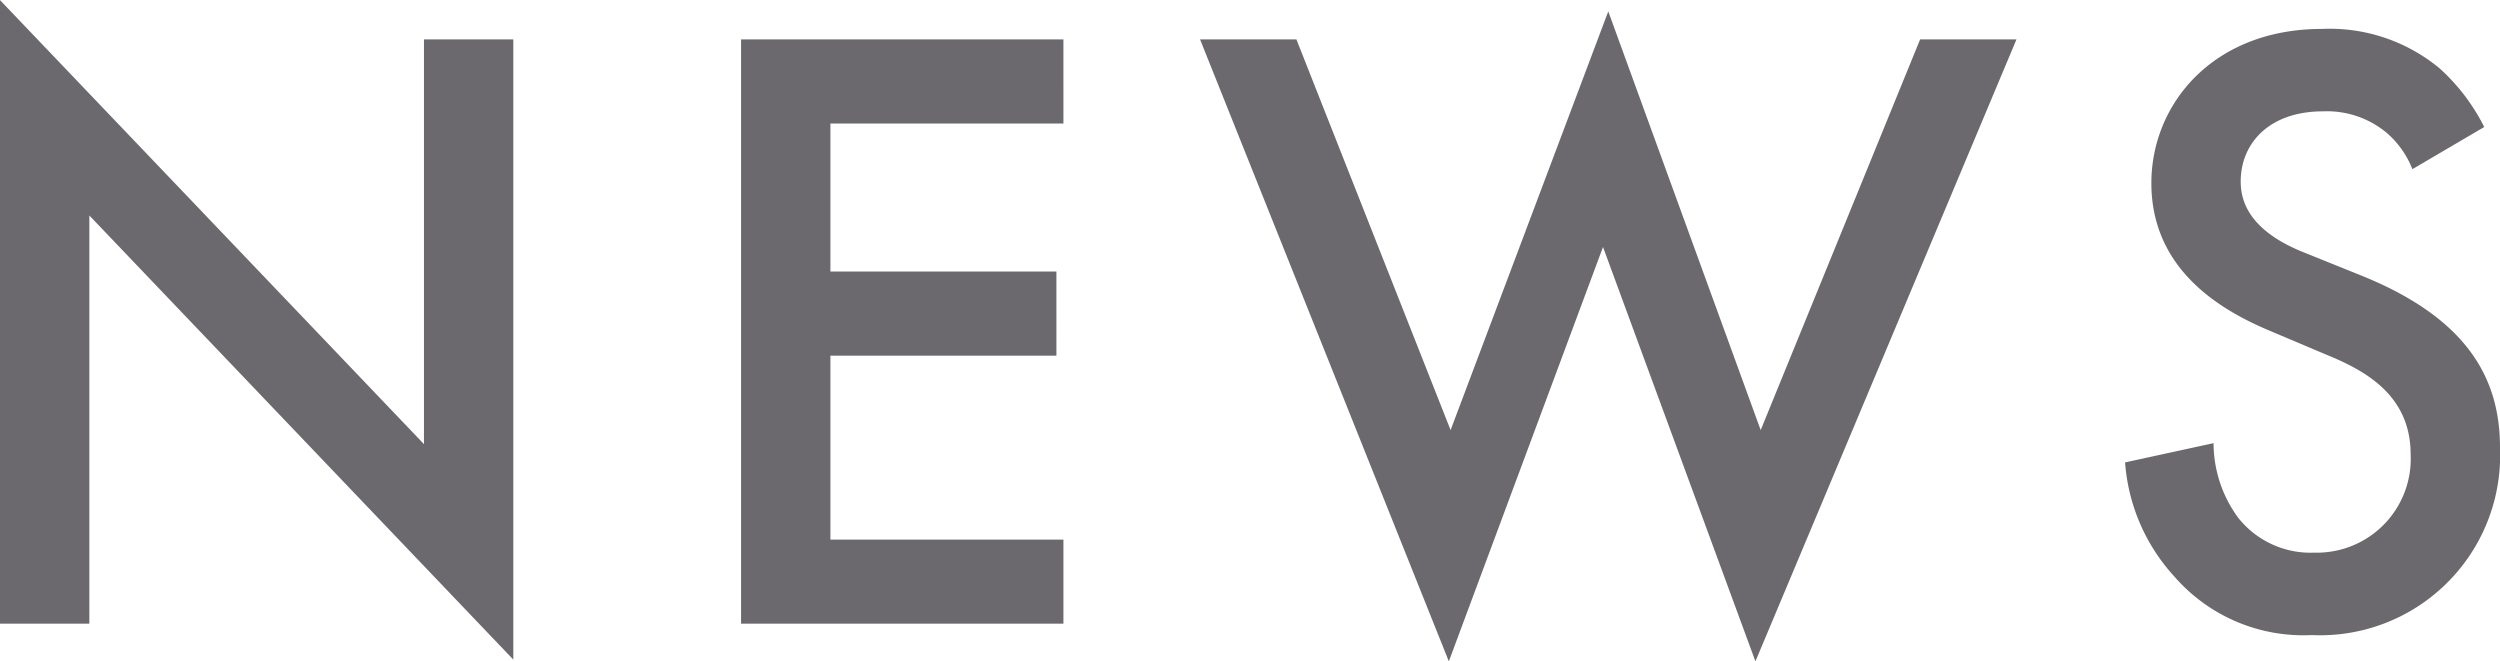
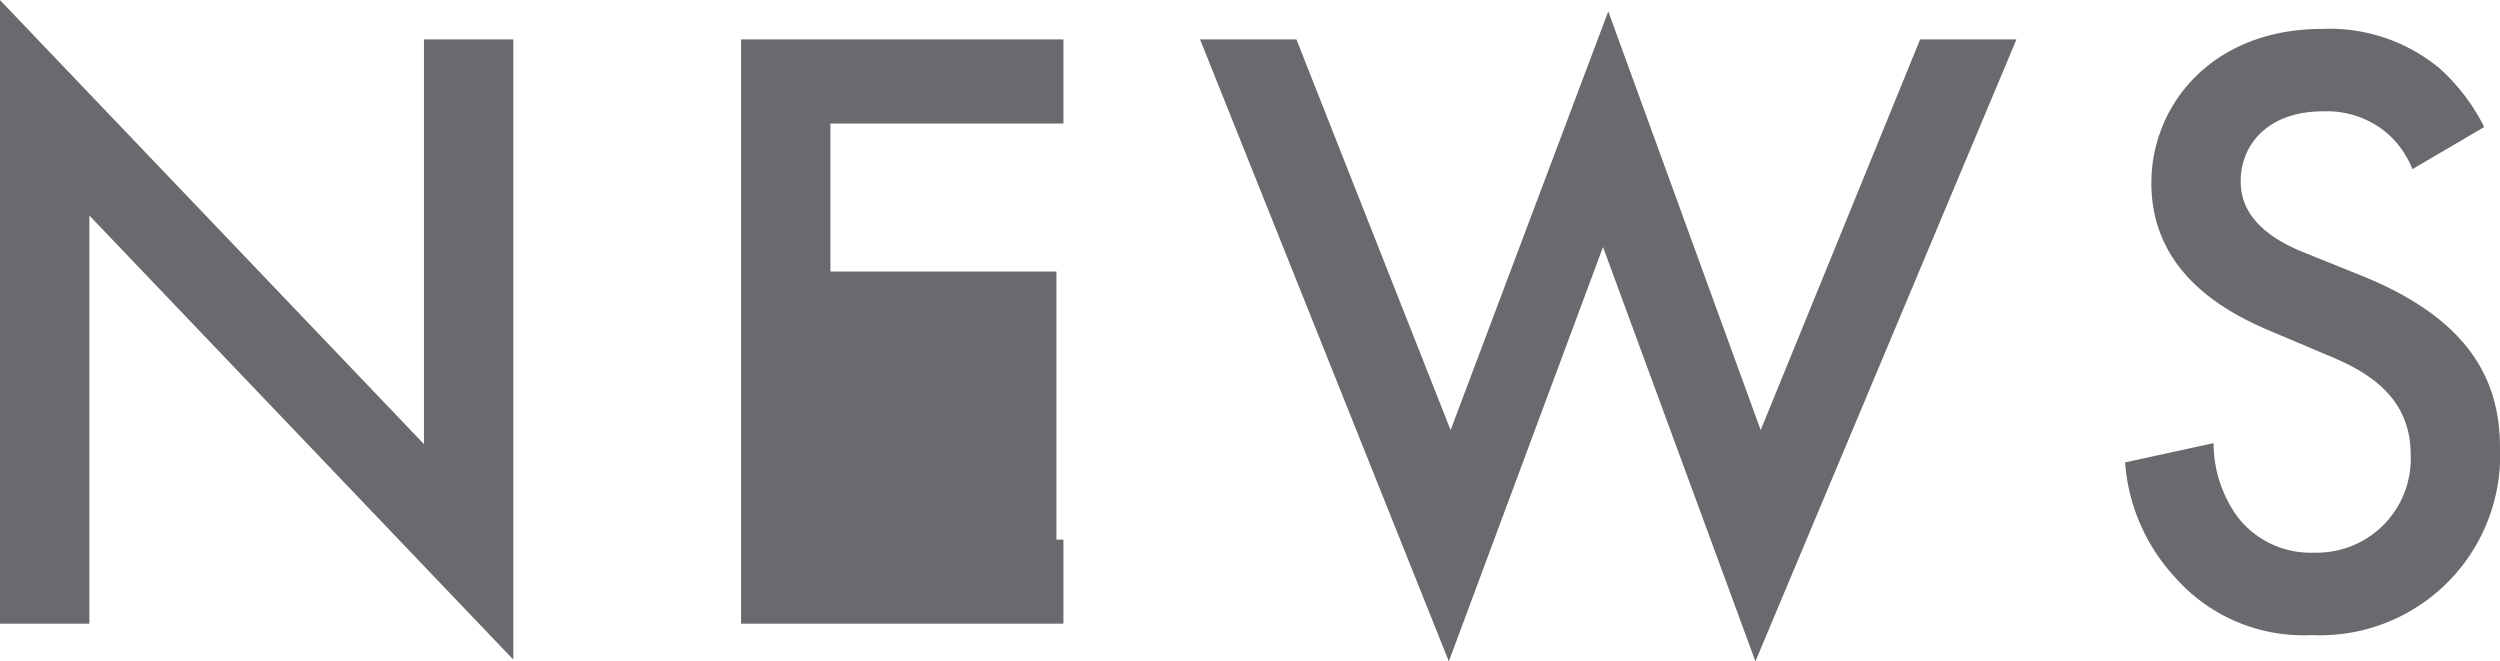
<svg xmlns="http://www.w3.org/2000/svg" width="102.744" height="27.18">
-   <path d="M3.672 25.632V8.856l17.424 18.252V1.62h-3.672v16.632L-.004 0v25.632zM43.704 1.62H30.456v24.012h13.248v-3.456h-9.576v-7.56h9.288V11.16h-9.288V5.076h9.576zm5.616 0l10.224 25.56 6.336-17.028 6.264 17.028L82.872 1.62h-3.96L72.36 17.676 66.096.468l-6.48 17.208L53.28 1.62zm52.776 3.6a8.179 8.179 0 00-1.836-2.412 7.081 7.081 0 00-4.824-1.62c-4.5 0-7.02 3.1-7.02 6.336 0 3.6 2.916 5.256 4.9 6.084l2.3.972c1.584.648 3.456 1.656 3.456 4.1a3.858 3.858 0 01-3.96 4.032 3.789 3.789 0 01-3.132-1.44 5.185 5.185 0 01-1.008-3.06l-3.636.792a7.774 7.774 0 002.016 4.68 7.025 7.025 0 005.652 2.416 7.4 7.4 0 007.74-7.7c0-2.736-1.224-5.256-5.652-7.056l-2.412-.972c-2.34-.936-2.592-2.2-2.592-2.916 0-1.548 1.152-2.88 3.384-2.88a3.829 3.829 0 012.592.864 3.814 3.814 0 011.08 1.512z" fill="#6b696d" />
+   <path d="M3.672 25.632V8.856l17.424 18.252V1.62h-3.672v16.632L-.004 0v25.632zM43.704 1.62H30.456v24.012h13.248v-3.456h-9.576h9.288V11.16h-9.288V5.076h9.576zm5.616 0l10.224 25.56 6.336-17.028 6.264 17.028L82.872 1.62h-3.96L72.36 17.676 66.096.468l-6.48 17.208L53.28 1.62zm52.776 3.6a8.179 8.179 0 00-1.836-2.412 7.081 7.081 0 00-4.824-1.62c-4.5 0-7.02 3.1-7.02 6.336 0 3.6 2.916 5.256 4.9 6.084l2.3.972c1.584.648 3.456 1.656 3.456 4.1a3.858 3.858 0 01-3.96 4.032 3.789 3.789 0 01-3.132-1.44 5.185 5.185 0 01-1.008-3.06l-3.636.792a7.774 7.774 0 002.016 4.68 7.025 7.025 0 005.652 2.416 7.4 7.4 0 007.74-7.7c0-2.736-1.224-5.256-5.652-7.056l-2.412-.972c-2.34-.936-2.592-2.2-2.592-2.916 0-1.548 1.152-2.88 3.384-2.88a3.829 3.829 0 012.592.864 3.814 3.814 0 011.08 1.512z" fill="#6b696d" />
</svg>